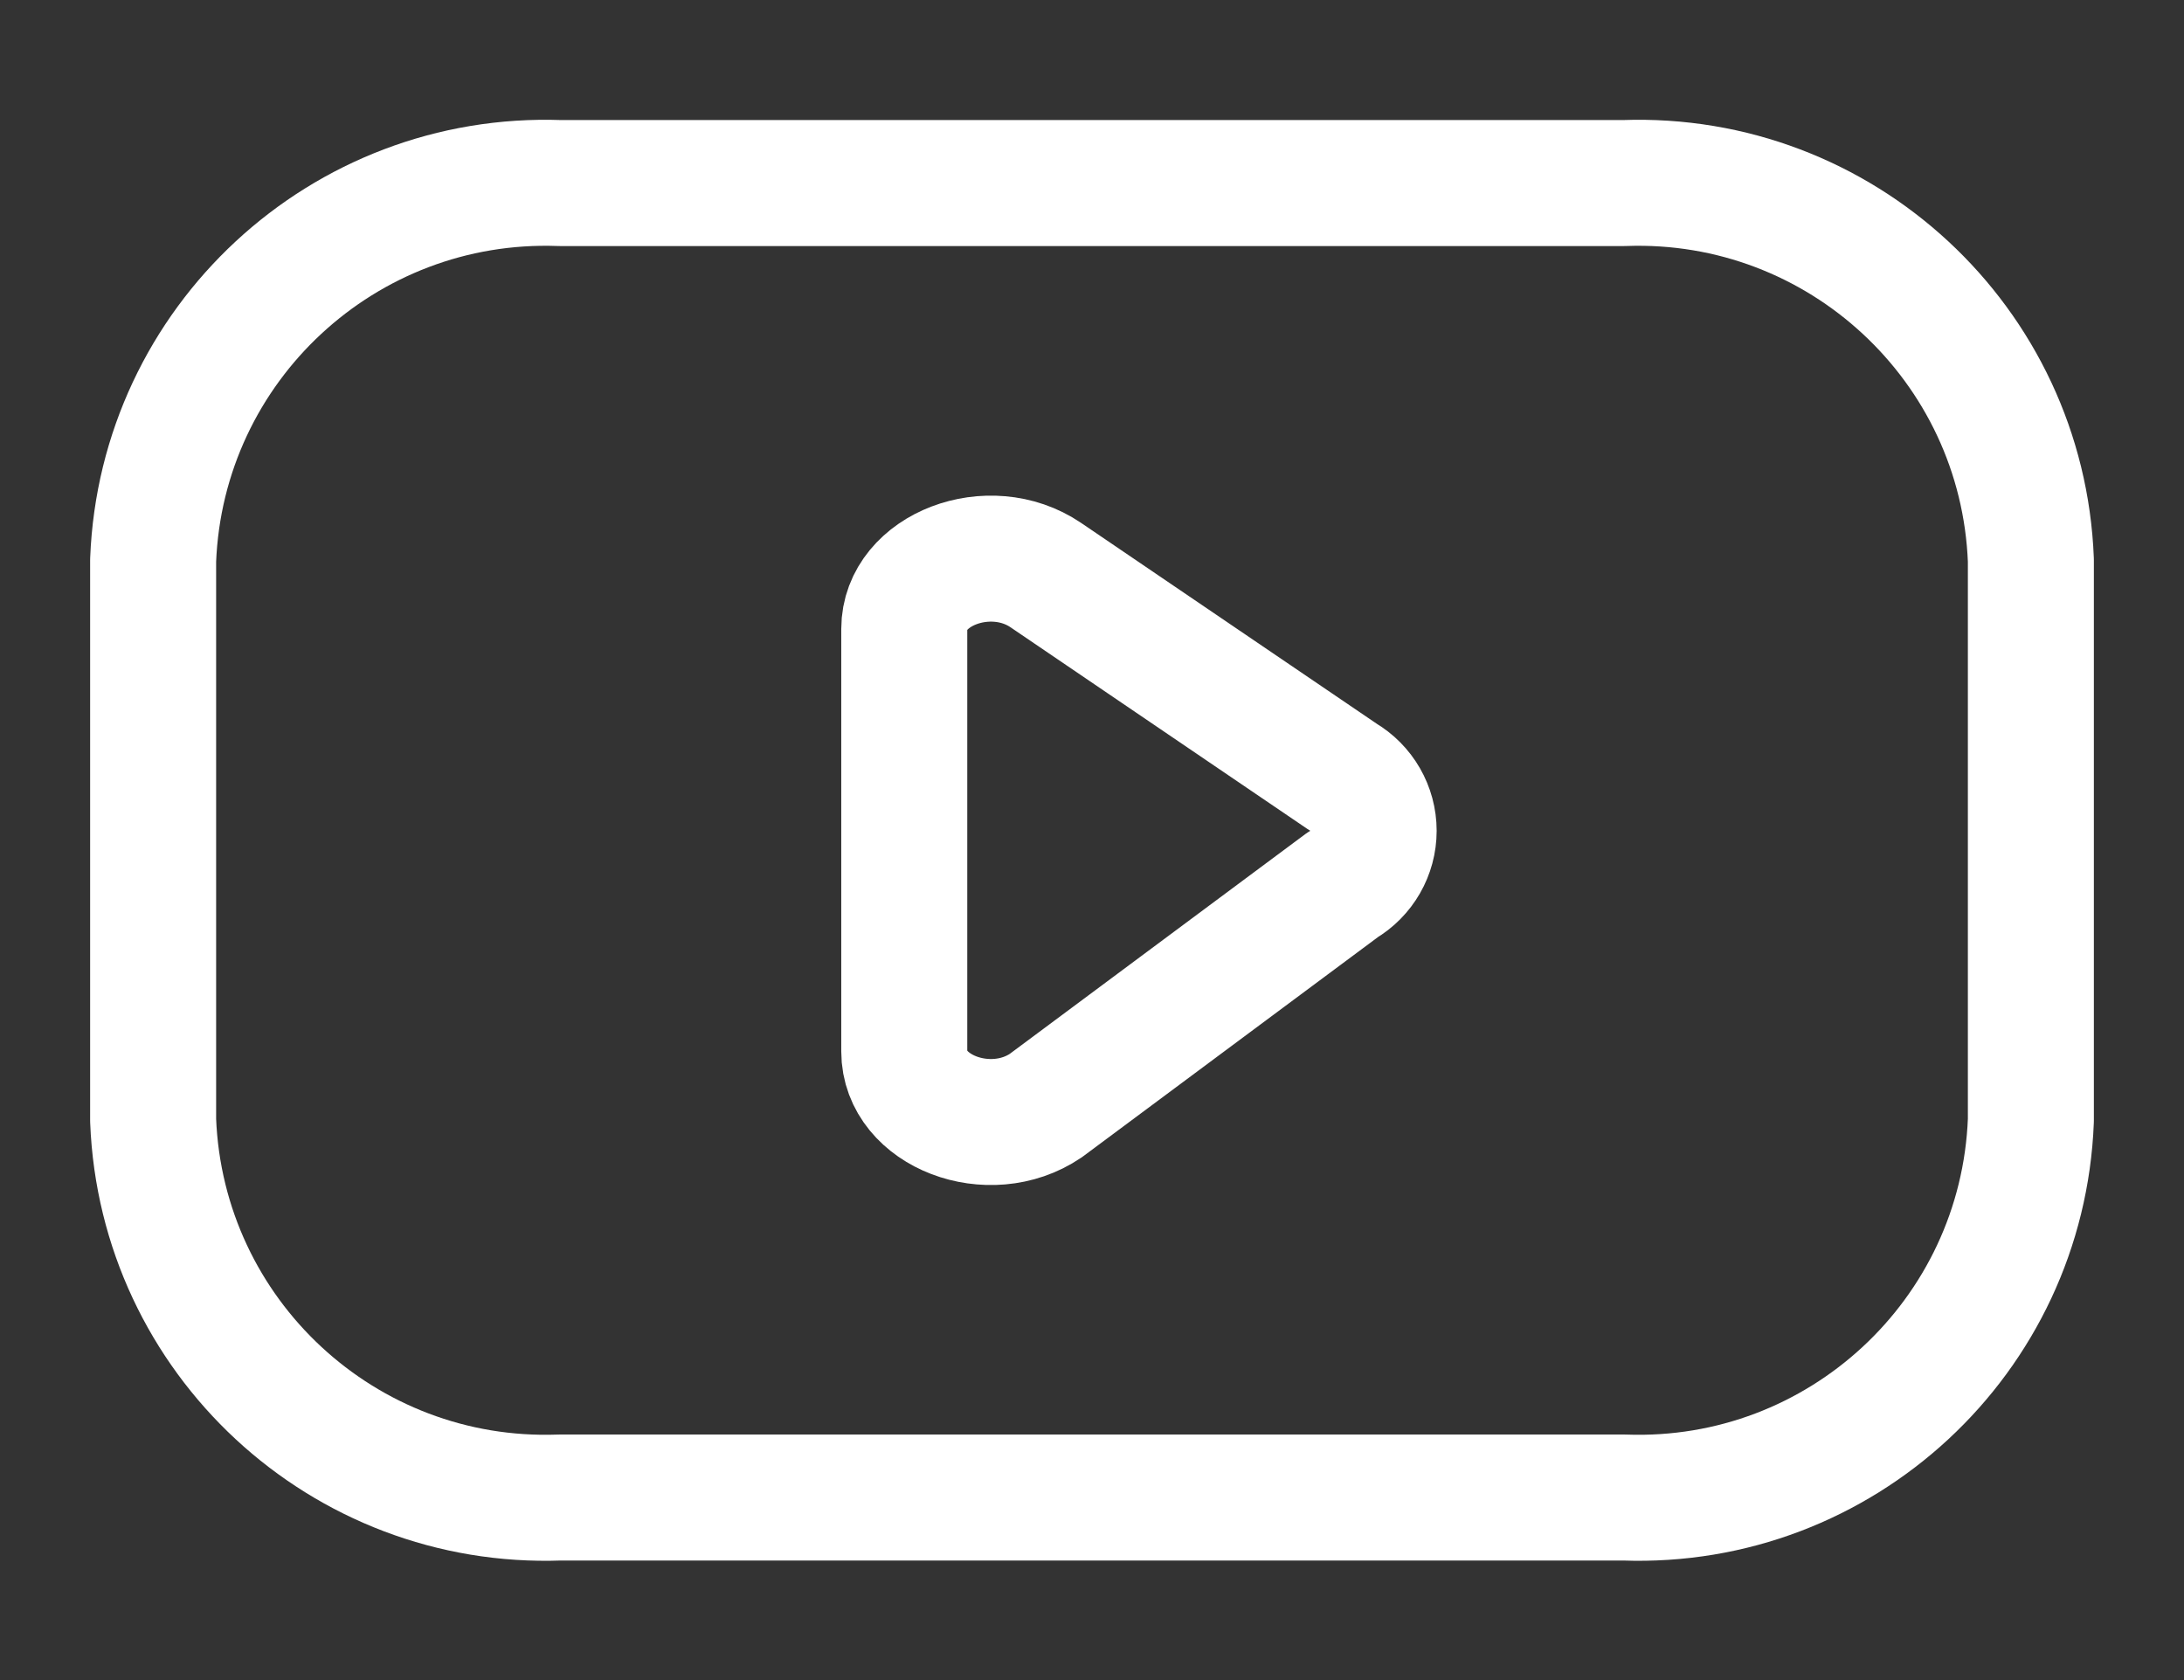
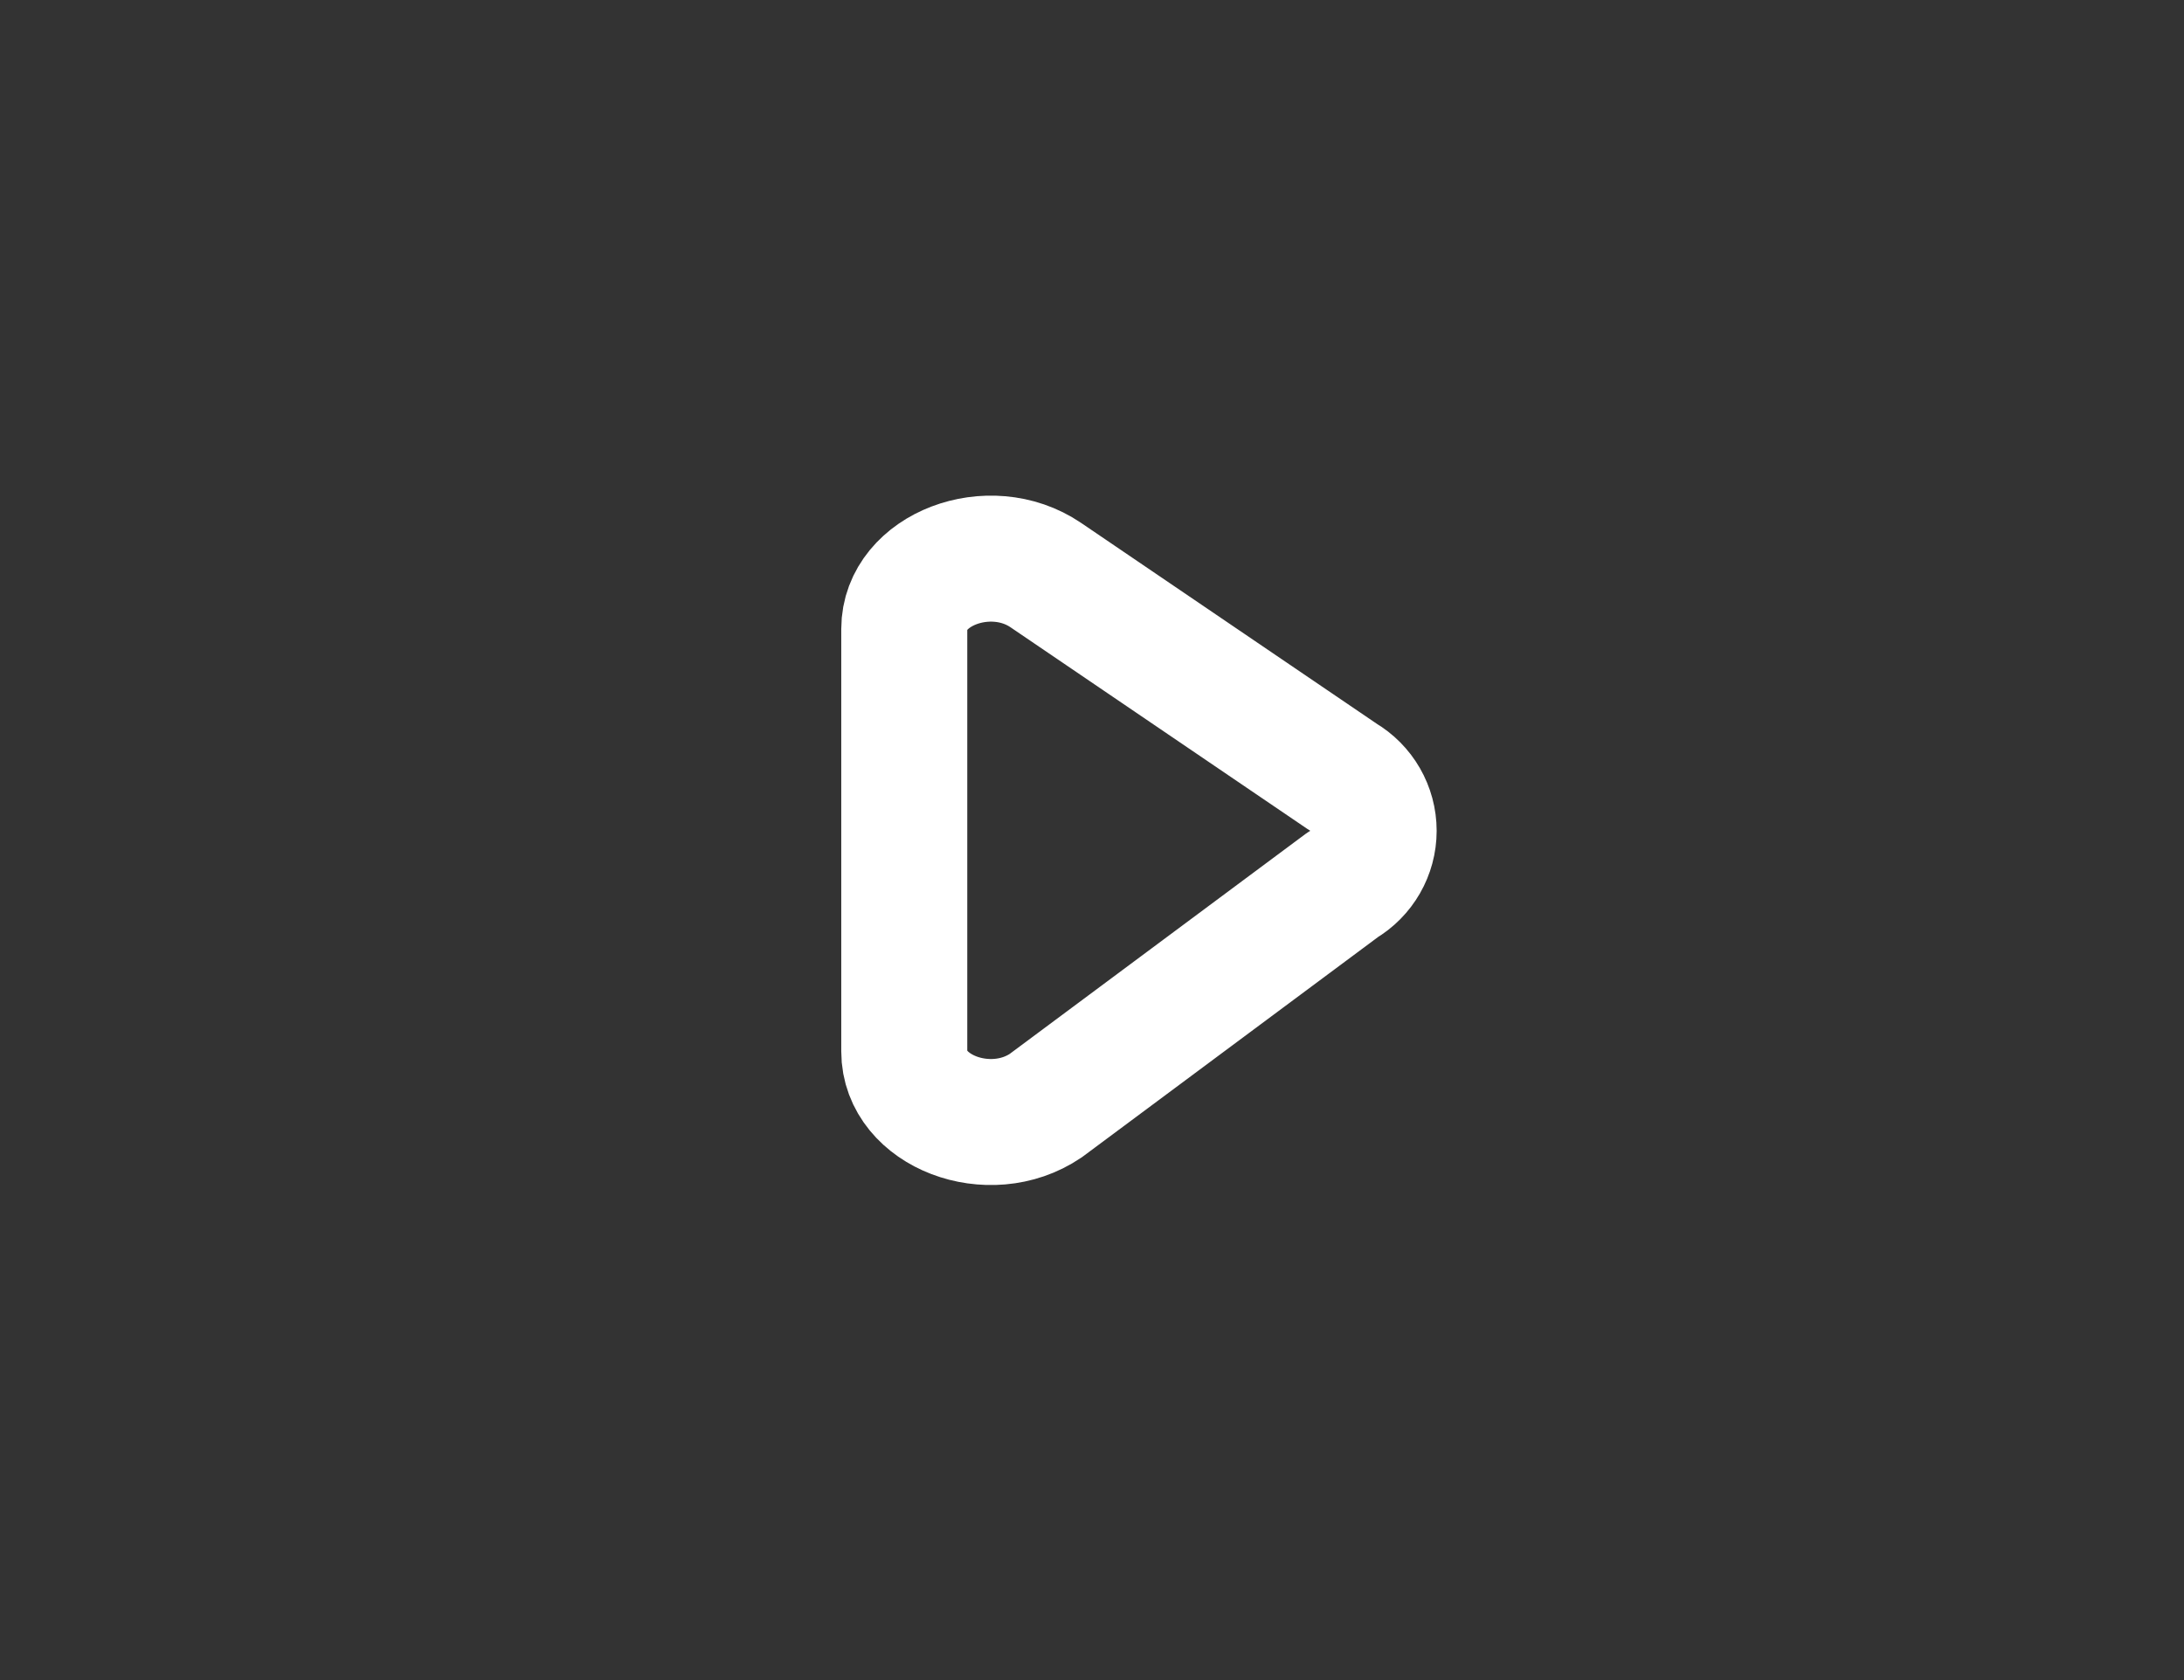
<svg xmlns="http://www.w3.org/2000/svg" width="26" height="20" viewBox="0 0 26 20" fill="none">
  <rect x="0" y="0" width="26" height="20" fill="#333333" stroke="none" />
-   <path fill-rule="evenodd" clip-rule="evenodd" d="M19.335 17.827C21.911 17.921 24.077 15.913 24.177 13.337V6.669C24.077 4.094 21.911 2.086 19.335 2.179H6.665C4.089 2.086 1.924 4.094 1.823 6.669V13.337C1.924 15.913 4.089 17.921 6.665 17.827H19.335Z" stroke="white" stroke-width="1.5" stroke-linecap="round" stroke-linejoin="round" />
  <path fill-rule="evenodd" clip-rule="evenodd" d="M12.45 6.846L15.983 9.246C16.212 9.38 16.353 9.625 16.353 9.89C16.353 10.155 16.212 10.4 15.983 10.534L12.45 13.161C11.78 13.616 10.765 13.228 10.765 12.517V7.487C10.765 6.78 11.781 6.391 12.45 6.846Z" stroke="white" stroke-width="1.5" stroke-linecap="round" stroke-linejoin="round" />
</svg>